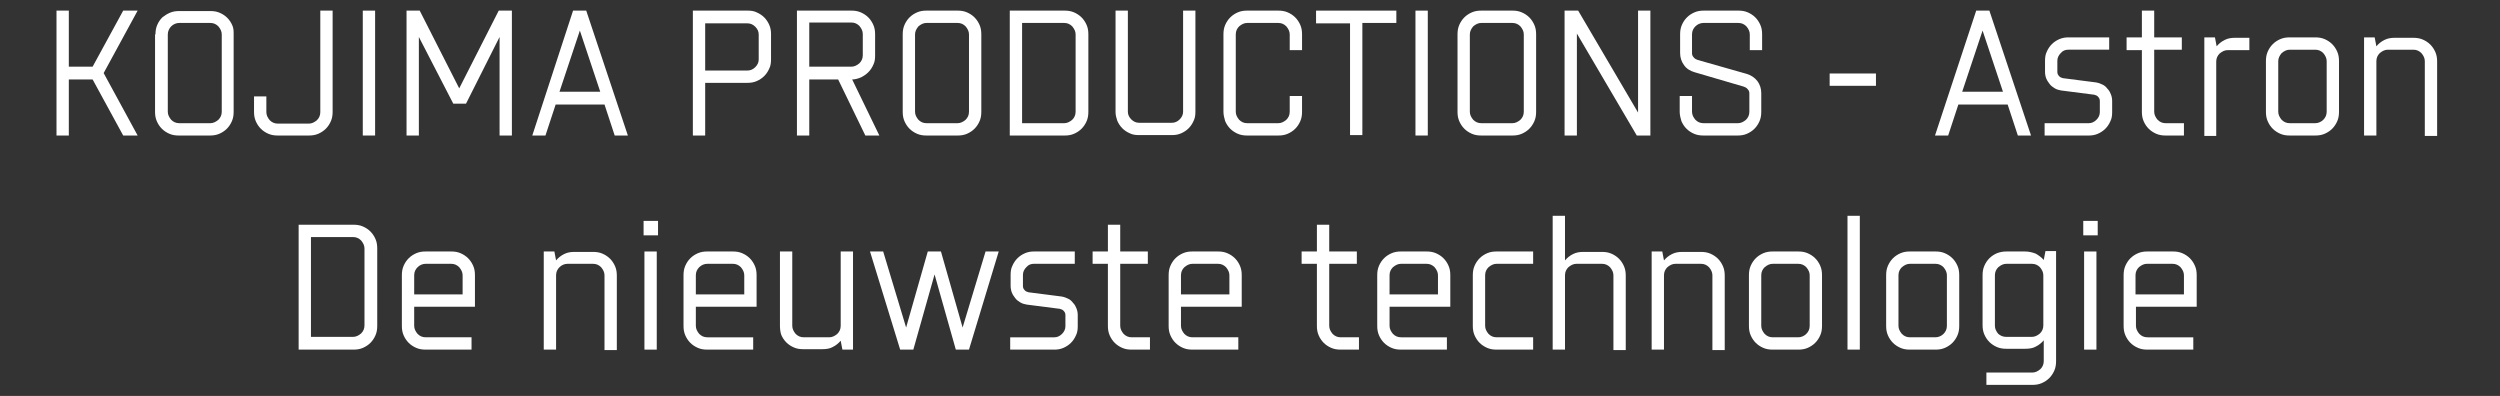
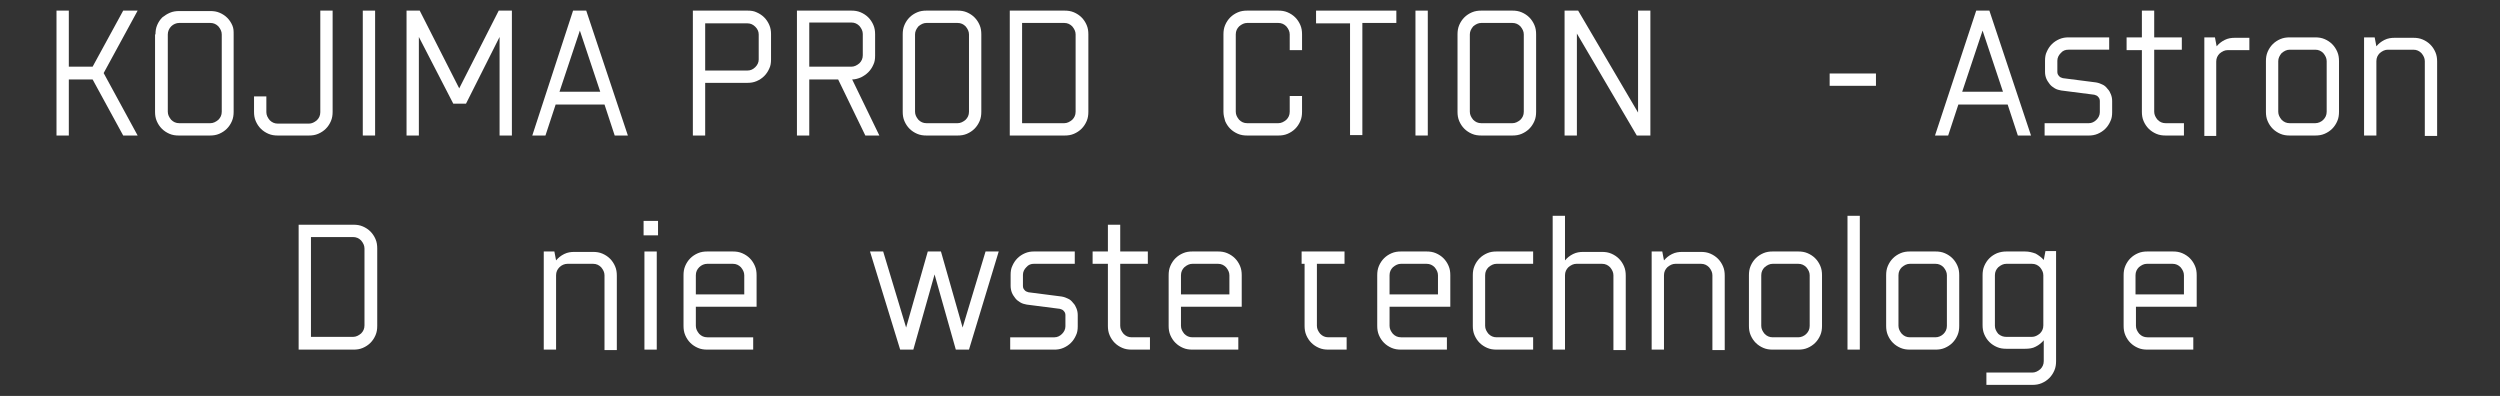
<svg xmlns="http://www.w3.org/2000/svg" version="1.1" id="Laag_1" x="0px" y="0px" viewBox="0 0 588.5 93.2" style="enable-background:new 0 0 588.5 93.2;" xml:space="preserve">
  <rect x="0" y="0" width="588.5" height="93.2" fill="#333333" stroke="none" />
  <style type="text/css">
	.st0{fill:#FFFFFF;}
</style>
  <g>
    <path class="st0" d="M16.2,2.5v13.2h5.6L29,2.5h3.4l-8,14.7l8,14.7H29l-7.2-13.2h-5.6v13.2h-2.9V2.5H16.2z" />
    <path class="st0" d="M36.6,8.1c0-0.8,0.1-1.5,0.4-2.2c0.3-0.7,0.7-1.3,1.2-1.8C38.7,3.7,39.3,3.3,40,3c0.7-0.3,1.4-0.4,2.2-0.4h7.3   c0.8,0,1.5,0.1,2.2,0.4c0.7,0.3,1.3,0.7,1.8,1.2c0.5,0.5,0.9,1.1,1.2,1.8S55,7.3,55,8.1v18.2c0,0.8-0.1,1.5-0.4,2.2   c-0.3,0.7-0.7,1.3-1.2,1.8c-0.5,0.5-1.1,0.9-1.8,1.2c-0.7,0.3-1.4,0.4-2.2,0.4h-7.3c-0.8,0-1.5-0.1-2.2-0.4   c-0.7-0.3-1.3-0.7-1.8-1.2c-0.5-0.5-0.9-1.1-1.2-1.8c-0.3-0.7-0.4-1.4-0.4-2.2V8.1z M39.5,8.1v18.2c0,0.7,0.3,1.3,0.8,1.9   c0.5,0.5,1.1,0.8,1.9,0.8h7.3c0.7,0,1.3-0.3,1.9-0.8c0.5-0.5,0.8-1.1,0.8-1.9V8.1c0-0.7-0.3-1.3-0.8-1.9c-0.5-0.5-1.1-0.8-1.9-0.8   h-7.3c-0.7,0-1.4,0.3-1.9,0.8S39.5,7.4,39.5,8.1z" />
    <path class="st0" d="M59.8,22.7h2.9v3.7c0,0.7,0.3,1.3,0.8,1.9c0.5,0.5,1.1,0.8,1.9,0.8h7.3c0.7,0,1.3-0.3,1.9-0.8   c0.5-0.5,0.8-1.1,0.8-1.9V2.5h2.9v23.8c0,0.8-0.1,1.5-0.4,2.2c-0.3,0.7-0.7,1.3-1.2,1.8c-0.5,0.5-1.1,0.9-1.8,1.2   c-0.7,0.3-1.4,0.4-2.2,0.4h-7.3c-0.8,0-1.5-0.1-2.2-0.4c-0.7-0.3-1.3-0.7-1.8-1.2c-0.5-0.5-0.9-1.1-1.2-1.8   c-0.3-0.7-0.4-1.4-0.4-2.2V22.7z" />
    <path class="st0" d="M85.4,31.9V2.5h2.9v29.4H85.4z" />
    <path class="st0" d="M95.7,2.5h3.1l9.3,18.3l9.3-18.3h3.1v29.4h-2.9V8.7l-7.9,15.7h-3L98.6,8.7v23.2h-2.9V2.5z" />
    <path class="st0" d="M134.9,2.5h3.1l9.8,29.4h-3.1l-2.4-7.3h-11.5l-2.4,7.3h-3.1L134.9,2.5z M141.3,21.6l-4.8-14.4l-4.8,14.4H141.3   z" />
    <path class="st0" d="M176,2.5c0.8,0,1.5,0.1,2.1,0.4c0.7,0.3,1.3,0.7,1.8,1.2c0.5,0.5,0.9,1.1,1.2,1.8c0.3,0.7,0.4,1.4,0.4,2.1V14   c0,0.8-0.1,1.5-0.4,2.1c-0.3,0.7-0.7,1.3-1.2,1.8c-0.5,0.5-1.1,0.9-1.8,1.2c-0.7,0.3-1.4,0.4-2.1,0.4h-10v12.4h-2.9V2.5H176z    M176,16.6c0.7,0,1.3-0.3,1.8-0.8c0.5-0.5,0.8-1.1,0.8-1.8V8.1c0-0.7-0.3-1.3-0.8-1.8c-0.5-0.5-1.1-0.8-1.8-0.8h-10v11.1H176z" />
    <path class="st0" d="M187.5,2.5h12.9c0.8,0,1.5,0.1,2.2,0.4c0.7,0.3,1.3,0.7,1.8,1.2c0.5,0.5,0.9,1.1,1.2,1.8   c0.3,0.7,0.4,1.4,0.4,2.2v5c0,0.8-0.1,1.5-0.4,2.1c-0.3,0.7-0.7,1.3-1.2,1.8c-0.5,0.5-1.1,0.9-1.7,1.2c-0.7,0.3-1.4,0.5-2.1,0.5   l6.4,13.2h-3.3l-6.4-13.2h-6.8v13.2h-2.9V2.5z M190.5,15.7h9.9c0.7,0,1.3-0.3,1.9-0.8c0.5-0.5,0.8-1.1,0.8-1.9v-5   c0-0.7-0.3-1.3-0.8-1.9c-0.5-0.5-1.1-0.8-1.9-0.8h-9.9V15.7z" />
    <path class="st0" d="M212.5,8.1c0-0.8,0.1-1.5,0.4-2.2c0.3-0.7,0.7-1.3,1.2-1.8c0.5-0.5,1.1-0.9,1.8-1.2s1.4-0.4,2.2-0.4h7.3   c0.8,0,1.5,0.1,2.2,0.4c0.7,0.3,1.3,0.7,1.8,1.2c0.5,0.5,0.9,1.1,1.2,1.8c0.3,0.7,0.4,1.4,0.4,2.2v18.2c0,0.8-0.1,1.5-0.4,2.2   c-0.3,0.7-0.7,1.3-1.2,1.8c-0.5,0.5-1.1,0.9-1.8,1.2c-0.7,0.3-1.4,0.4-2.2,0.4h-7.3c-0.8,0-1.5-0.1-2.2-0.4s-1.3-0.7-1.8-1.2   c-0.5-0.5-0.9-1.1-1.2-1.8c-0.3-0.7-0.4-1.4-0.4-2.2V8.1z M215.4,8.1v18.2c0,0.7,0.3,1.3,0.8,1.9c0.5,0.5,1.1,0.8,1.9,0.8h7.3   c0.7,0,1.3-0.3,1.9-0.8c0.5-0.5,0.8-1.1,0.8-1.9V8.1c0-0.7-0.3-1.3-0.8-1.9c-0.5-0.5-1.1-0.8-1.9-0.8h-7.3c-0.7,0-1.3,0.3-1.9,0.8   C215.7,6.8,215.4,7.4,215.4,8.1z" />
    <path class="st0" d="M237.7,2.5h12.9c0.8,0,1.5,0.1,2.2,0.4c0.7,0.3,1.3,0.7,1.8,1.2c0.5,0.5,0.9,1.1,1.2,1.8   c0.3,0.7,0.4,1.4,0.4,2.2v18.2c0,0.8-0.1,1.5-0.4,2.2c-0.3,0.7-0.7,1.3-1.2,1.8c-0.5,0.5-1.1,0.9-1.8,1.2c-0.7,0.3-1.4,0.4-2.2,0.4   h-12.9V2.5z M240.6,29h9.9c0.7,0,1.3-0.3,1.9-0.8c0.5-0.5,0.8-1.1,0.8-1.9V8.1c0-0.7-0.3-1.3-0.8-1.9c-0.5-0.5-1.1-0.8-1.9-0.8   h-9.9V29z" />
-     <path class="st0" d="M262.6,26.4V2.5h2.9v23.8c0,0.7,0.3,1.3,0.8,1.8c0.5,0.5,1.1,0.8,1.8,0.8h7.8c0.7,0,1.3-0.3,1.8-0.8   c0.5-0.5,0.8-1.1,0.8-1.8V2.5h2.9v23.8c0,0.8-0.1,1.5-0.4,2.1c-0.3,0.7-0.7,1.3-1.2,1.8c-0.5,0.5-1.1,0.9-1.8,1.2   c-0.7,0.3-1.4,0.4-2.1,0.4h-7.8c-0.8,0-1.5-0.1-2.1-0.4c-0.7-0.3-1.3-0.7-1.8-1.2c-0.5-0.5-0.9-1.1-1.2-1.8   C262.8,27.8,262.6,27.1,262.6,26.4z" />
    <path class="st0" d="M288,26.3V8.1c0-0.8,0.1-1.5,0.4-2.2c0.3-0.7,0.7-1.3,1.2-1.8c0.5-0.5,1.1-0.9,1.8-1.2   c0.7-0.3,1.4-0.4,2.2-0.4h7.3c0.8,0,1.5,0.1,2.2,0.4c0.7,0.3,1.3,0.7,1.8,1.2c0.5,0.5,0.9,1.1,1.2,1.8s0.4,1.4,0.4,2.2v3.7h-2.9   V8.1c0-0.7-0.3-1.3-0.8-1.9c-0.5-0.5-1.1-0.8-1.9-0.8h-7.3c-0.7,0-1.3,0.3-1.9,0.8c-0.5,0.5-0.8,1.1-0.8,1.9v18.2   c0,0.7,0.3,1.3,0.8,1.9c0.5,0.5,1.1,0.8,1.9,0.8h7.3c0.7,0,1.3-0.3,1.9-0.8c0.5-0.5,0.8-1.1,0.8-1.9v-3.7h2.9v3.7   c0,0.8-0.1,1.5-0.4,2.2c-0.3,0.7-0.7,1.3-1.2,1.8c-0.5,0.5-1.1,0.9-1.8,1.2c-0.7,0.3-1.4,0.4-2.2,0.4h-7.3c-0.8,0-1.5-0.1-2.2-0.4   c-0.7-0.3-1.3-0.7-1.8-1.2c-0.5-0.5-0.9-1.1-1.2-1.8C288.2,27.8,288,27.1,288,26.3z" />
    <path class="st0" d="M309.8,2.5h18.9v2.9h-8v26.4h-2.9V5.5h-8V2.5z" />
    <path class="st0" d="M333.2,31.9V2.5h2.9v29.4H333.2z" />
    <path class="st0" d="M343.1,8.1c0-0.8,0.1-1.5,0.4-2.2s0.7-1.3,1.2-1.8c0.5-0.5,1.1-0.9,1.8-1.2c0.7-0.3,1.4-0.4,2.2-0.4h7.3   c0.8,0,1.5,0.1,2.2,0.4c0.7,0.3,1.3,0.7,1.8,1.2c0.5,0.5,0.9,1.1,1.2,1.8c0.3,0.7,0.4,1.4,0.4,2.2v18.2c0,0.8-0.1,1.5-0.4,2.2   c-0.3,0.7-0.7,1.3-1.2,1.8c-0.5,0.5-1.1,0.9-1.8,1.2c-0.7,0.3-1.4,0.4-2.2,0.4h-7.3c-0.8,0-1.5-0.1-2.2-0.4   c-0.7-0.3-1.3-0.7-1.8-1.2c-0.5-0.5-0.9-1.1-1.2-1.8c-0.3-0.7-0.4-1.4-0.4-2.2V8.1z M346,8.1v18.2c0,0.7,0.3,1.3,0.8,1.9   c0.5,0.5,1.1,0.8,1.9,0.8h7.3c0.7,0,1.3-0.3,1.9-0.8c0.5-0.5,0.8-1.1,0.8-1.9V8.1c0-0.7-0.3-1.3-0.8-1.9c-0.5-0.5-1.1-0.8-1.9-0.8   h-7.3c-0.7,0-1.3,0.3-1.9,0.8C346.3,6.8,346,7.4,346,8.1z" />
    <path class="st0" d="M368.3,31.9V2.5h3.2l14.1,24v-24h2.9v29.4h-3.2l-14.1-24v24H368.3z" />
-     <path class="st0" d="M395.4,26.3v-3.7h2.9v3.7c0,0.7,0.3,1.3,0.8,1.9c0.5,0.5,1.1,0.8,1.9,0.8h8.1c0.7,0,1.3-0.3,1.9-0.8   c0.5-0.5,0.8-1.1,0.8-1.9V22c0-0.4-0.1-0.7-0.4-1c-0.2-0.3-0.6-0.5-0.9-0.6L398.9,17c-1-0.3-1.9-0.8-2.5-1.7   c-0.6-0.8-0.9-1.8-0.9-2.8V8.1c0-0.8,0.1-1.5,0.4-2.2c0.3-0.7,0.7-1.3,1.2-1.8c0.5-0.5,1.1-0.9,1.8-1.2c0.7-0.3,1.4-0.4,2.2-0.4   h8.1c0.8,0,1.5,0.1,2.2,0.4c0.7,0.3,1.3,0.7,1.8,1.2c0.5,0.5,0.9,1.1,1.2,1.8c0.3,0.7,0.4,1.4,0.4,2.2v3.7h-2.9V8.1   c0-0.7-0.3-1.3-0.8-1.9c-0.5-0.5-1.1-0.8-1.9-0.8H401c-0.7,0-1.4,0.3-1.9,0.8c-0.5,0.5-0.8,1.1-0.8,1.9v4.4c0,0.4,0.1,0.7,0.4,1   c0.2,0.3,0.6,0.5,0.9,0.6l11.6,3.3c1,0.3,1.9,0.9,2.5,1.7c0.6,0.8,0.9,1.8,0.9,2.8v4.4c0,0.8-0.1,1.5-0.4,2.2   c-0.3,0.7-0.7,1.3-1.2,1.8c-0.5,0.5-1.1,0.9-1.8,1.2c-0.7,0.3-1.4,0.4-2.2,0.4H401c-0.8,0-1.5-0.1-2.2-0.4   c-0.7-0.3-1.3-0.7-1.8-1.2c-0.5-0.5-0.9-1.1-1.2-1.8C395.6,27.8,395.4,27.1,395.4,26.3z" />
    <path class="st0" d="M430.7,20.2v-2.9h10.9v2.9H430.7z" />
    <path class="st0" d="M465.2,2.5h3.1l9.8,29.4h-3.1l-2.4-7.3H461l-2.4,7.3h-3.1L465.2,2.5z M471.5,21.6l-4.8-14.4l-4.8,14.4H471.5z" />
    <path class="st0" d="M481.4,16.9v-2.6c0-0.8,0.1-1.5,0.4-2.1c0.3-0.7,0.7-1.3,1.2-1.8c0.5-0.5,1.1-0.9,1.8-1.2   c0.7-0.3,1.4-0.4,2.1-0.4h9.6v2.9h-9.6c-0.7,0-1.3,0.2-1.8,0.8c-0.5,0.5-0.8,1.1-0.8,1.8v2.6c0,0.4,0.1,0.7,0.4,1   c0.2,0.3,0.6,0.4,0.9,0.5l7.8,1c0.6,0.1,1.1,0.3,1.5,0.5c0.5,0.2,0.9,0.6,1.2,1c0.4,0.4,0.6,0.8,0.8,1.3c0.2,0.5,0.3,1,0.3,1.6v2.6   c0,0.8-0.1,1.5-0.4,2.1c-0.3,0.7-0.7,1.3-1.2,1.8c-0.5,0.5-1.1,0.9-1.8,1.2c-0.7,0.3-1.4,0.4-2.1,0.4h-10.4V29h10.4   c0.7,0,1.3-0.3,1.8-0.8c0.5-0.5,0.8-1.1,0.8-1.8v-2.6c0-0.4-0.1-0.7-0.4-1c-0.2-0.3-0.6-0.4-0.9-0.5l-7.8-1c-0.5-0.1-1-0.2-1.5-0.5   c-0.5-0.3-0.9-0.6-1.2-1c-0.3-0.4-0.6-0.8-0.8-1.3C481.5,18,481.4,17.5,481.4,16.9z" />
    <path class="st0" d="M500.6,11.8V8.8h3.6V2.5h2.9v6.3h6.5v2.9h-6.5v14.6c0,0.7,0.3,1.3,0.8,1.9c0.5,0.5,1.1,0.8,1.9,0.8h4.3v2.9   h-4.3c-0.8,0-1.5-0.1-2.2-0.4c-0.7-0.3-1.3-0.7-1.8-1.2c-0.5-0.5-0.9-1.1-1.2-1.8c-0.3-0.7-0.4-1.4-0.4-2.2V11.8H500.6z" />
    <path class="st0" d="M518.9,31.9V8.8h2.5l0.4,2.1c0.5-0.6,1.1-1.1,1.9-1.5c0.8-0.4,1.6-0.5,2.4-0.5h3.4v2.9h-5.1   c-0.7,0-1.3,0.3-1.9,0.8c-0.5,0.5-0.8,1.1-0.8,1.9v17.5H518.9z" />
    <path class="st0" d="M533.4,14.4c0-0.8,0.1-1.5,0.4-2.2c0.3-0.7,0.7-1.3,1.2-1.8c0.5-0.5,1.1-0.9,1.8-1.2s1.4-0.4,2.2-0.4h6   c0.8,0,1.5,0.1,2.2,0.4s1.3,0.7,1.8,1.2c0.5,0.5,0.9,1.1,1.2,1.8c0.3,0.7,0.4,1.4,0.4,2.2v11.9c0,0.8-0.1,1.5-0.4,2.2   c-0.3,0.7-0.7,1.3-1.2,1.8c-0.5,0.5-1.1,0.9-1.8,1.2s-1.4,0.4-2.2,0.4h-6c-0.8,0-1.5-0.1-2.2-0.4s-1.3-0.7-1.8-1.2   c-0.5-0.5-0.9-1.1-1.2-1.8c-0.3-0.7-0.4-1.4-0.4-2.2V14.4z M536.3,14.4v11.9c0,0.7,0.3,1.3,0.8,1.9c0.5,0.5,1.1,0.8,1.9,0.8h6   c0.7,0,1.4-0.3,1.9-0.8c0.5-0.5,0.8-1.1,0.8-1.9V14.4c0-0.7-0.3-1.3-0.8-1.9c-0.5-0.5-1.1-0.8-1.9-0.8h-6c-0.7,0-1.3,0.3-1.9,0.8   C536.6,13.1,536.3,13.7,536.3,14.4z" />
    <path class="st0" d="M559,8.8l0.4,2.1c0.5-0.6,1.1-1.1,1.9-1.5c0.8-0.4,1.6-0.5,2.4-0.5h4.4c0.8,0,1.5,0.1,2.2,0.4s1.3,0.7,1.8,1.2   c0.5,0.5,0.9,1.1,1.2,1.8c0.3,0.7,0.4,1.4,0.4,2.2v17.5h-2.9V14.4c0-0.7-0.3-1.3-0.8-1.9c-0.5-0.5-1.1-0.8-1.9-0.8h-6   c-0.7,0-1.3,0.3-1.9,0.8c-0.5,0.5-0.8,1.1-0.8,1.9v17.5h-2.9V8.8H559z" />
    <path class="st0" d="M70.3,52.9h12.9c0.8,0,1.5,0.1,2.2,0.4c0.7,0.3,1.3,0.7,1.8,1.2c0.5,0.5,0.9,1.1,1.2,1.8   c0.3,0.7,0.4,1.4,0.4,2.2v18.2c0,0.8-0.1,1.5-0.4,2.2c-0.3,0.7-0.7,1.3-1.2,1.8c-0.5,0.5-1.1,0.9-1.8,1.2c-0.7,0.3-1.4,0.4-2.2,0.4   H70.3V52.9z M73.2,79.3h9.9c0.7,0,1.3-0.3,1.9-0.8c0.5-0.5,0.8-1.1,0.8-1.9V58.5c0-0.7-0.3-1.3-0.8-1.9c-0.5-0.5-1.1-0.8-1.9-0.8   h-9.9V79.3z" />
-     <path class="st0" d="M94.6,64.8c0-0.8,0.1-1.5,0.4-2.2c0.3-0.7,0.7-1.3,1.2-1.8c0.5-0.5,1.1-0.9,1.8-1.2c0.7-0.3,1.4-0.4,2.2-0.4h6   c0.8,0,1.5,0.1,2.2,0.4c0.7,0.3,1.3,0.7,1.8,1.2c0.5,0.5,0.9,1.1,1.2,1.8c0.3,0.7,0.4,1.4,0.4,2.2v7.4H97.5v4.5   c0,0.7,0.3,1.3,0.8,1.9c0.5,0.5,1.1,0.8,1.9,0.8H111v2.9h-10.8c-0.8,0-1.5-0.1-2.2-0.4c-0.7-0.3-1.3-0.7-1.8-1.2   c-0.5-0.5-0.9-1.1-1.2-1.8c-0.3-0.7-0.4-1.4-0.4-2.2V64.8z M108.9,69.3v-4.5c0-0.7-0.3-1.3-0.8-1.9c-0.5-0.5-1.1-0.8-1.9-0.8h-6   c-0.7,0-1.4,0.3-1.9,0.8c-0.5,0.5-0.8,1.1-0.8,1.9v4.5H108.9z" />
    <path class="st0" d="M130.5,59.2l0.4,2.1c0.5-0.6,1.1-1.1,1.9-1.5c0.8-0.4,1.6-0.5,2.4-0.5h4.4c0.8,0,1.5,0.1,2.2,0.4   c0.7,0.3,1.3,0.7,1.8,1.2c0.5,0.5,0.9,1.1,1.2,1.8c0.3,0.7,0.4,1.4,0.4,2.2v17.5h-2.9V64.8c0-0.7-0.3-1.3-0.8-1.9   c-0.5-0.5-1.1-0.8-1.9-0.8h-6c-0.7,0-1.4,0.3-1.9,0.8c-0.5,0.5-0.8,1.1-0.8,1.9v17.5H128V59.2H130.5z" />
    <path class="st0" d="M151.5,55.4v-3.4h3.4v3.4H151.5z M151.7,82.3V59.2h2.9v23.1H151.7z" />
    <path class="st0" d="M160.9,64.8c0-0.8,0.1-1.5,0.4-2.2c0.3-0.7,0.7-1.3,1.2-1.8c0.5-0.5,1.1-0.9,1.8-1.2c0.7-0.3,1.4-0.4,2.2-0.4   h6c0.8,0,1.5,0.1,2.2,0.4c0.7,0.3,1.3,0.7,1.8,1.2c0.5,0.5,0.9,1.1,1.2,1.8c0.3,0.7,0.4,1.4,0.4,2.2v7.4h-14.3v4.5   c0,0.7,0.3,1.3,0.8,1.9c0.5,0.5,1.1,0.8,1.9,0.8h10.8v2.9h-10.8c-0.8,0-1.5-0.1-2.2-0.4c-0.7-0.3-1.3-0.7-1.8-1.2   c-0.5-0.5-0.9-1.1-1.2-1.8c-0.3-0.7-0.4-1.4-0.4-2.2V64.8z M175.2,69.3v-4.5c0-0.7-0.3-1.3-0.8-1.9c-0.5-0.5-1.1-0.8-1.9-0.8h-6   c-0.7,0-1.4,0.3-1.9,0.8c-0.5,0.5-0.8,1.1-0.8,1.9v4.5H175.2z" />
-     <path class="st0" d="M183.6,76.7V59.2h2.9v17.5c0,0.7,0.3,1.3,0.8,1.9c0.5,0.5,1.1,0.8,1.9,0.8h6c0.7,0,1.3-0.3,1.9-0.8   c0.5-0.5,0.8-1.1,0.8-1.9V59.2h2.9v23.1h-2.5l-0.4-2.1c-0.5,0.6-1.1,1.1-1.9,1.5c-0.7,0.4-1.6,0.5-2.5,0.5h-4.4   c-0.8,0-1.5-0.1-2.2-0.4c-0.7-0.3-1.3-0.7-1.8-1.2c-0.5-0.5-0.9-1.1-1.2-1.8C183.7,78.2,183.6,77.4,183.6,76.7z" />
    <path class="st0" d="M204.8,59.2h3.1l5.4,17.9l5.1-17.9h3.1l5.1,17.9l5.4-17.9h3.1l-7,23.1h-3.1l-5-17.7l-5,17.7h-3.1L204.8,59.2z" />
    <path class="st0" d="M237.9,67.3v-2.6c0-0.8,0.1-1.5,0.4-2.1c0.3-0.7,0.7-1.3,1.2-1.8c0.5-0.5,1.1-0.9,1.8-1.2   c0.7-0.3,1.4-0.4,2.1-0.4h9.6v2.9h-9.6c-0.7,0-1.3,0.2-1.8,0.8c-0.5,0.5-0.8,1.1-0.8,1.8v2.6c0,0.4,0.1,0.7,0.4,1   c0.2,0.3,0.6,0.4,0.9,0.5l7.8,1c0.6,0.1,1.1,0.3,1.5,0.5c0.5,0.2,0.9,0.6,1.2,1c0.4,0.4,0.6,0.8,0.8,1.3c0.2,0.5,0.3,1,0.3,1.6v2.6   c0,0.8-0.1,1.5-0.4,2.1c-0.3,0.7-0.7,1.3-1.2,1.8c-0.5,0.5-1.1,0.9-1.8,1.2c-0.7,0.3-1.4,0.4-2.1,0.4h-10.4v-2.9h10.4   c0.7,0,1.3-0.3,1.8-0.8c0.5-0.5,0.8-1.1,0.8-1.8v-2.6c0-0.4-0.1-0.7-0.4-1c-0.2-0.3-0.6-0.4-0.9-0.5l-7.8-1c-0.5-0.1-1-0.2-1.5-0.5   c-0.5-0.3-0.9-0.6-1.2-1c-0.3-0.4-0.6-0.8-0.8-1.3C238,68.4,237.9,67.8,237.9,67.3z" />
    <path class="st0" d="M257.2,62.1v-2.9h3.6v-6.3h2.9v6.3h6.5v2.9h-6.5v14.6c0,0.7,0.3,1.3,0.8,1.9c0.5,0.5,1.1,0.8,1.9,0.8h4.3v2.9   h-4.3c-0.8,0-1.5-0.1-2.2-0.4c-0.7-0.3-1.3-0.7-1.8-1.2c-0.5-0.5-0.9-1.1-1.2-1.8c-0.3-0.7-0.4-1.4-0.4-2.2V62.1H257.2z" />
    <path class="st0" d="M275.1,64.8c0-0.8,0.1-1.5,0.4-2.2c0.3-0.7,0.7-1.3,1.2-1.8c0.5-0.5,1.1-0.9,1.8-1.2c0.7-0.3,1.4-0.4,2.2-0.4   h6c0.8,0,1.5,0.1,2.2,0.4c0.7,0.3,1.3,0.7,1.8,1.2c0.5,0.5,0.9,1.1,1.2,1.8c0.3,0.7,0.4,1.4,0.4,2.2v7.4H278v4.5   c0,0.7,0.3,1.3,0.8,1.9c0.5,0.5,1.1,0.8,1.9,0.8h10.8v2.9h-10.8c-0.8,0-1.5-0.1-2.2-0.4c-0.7-0.3-1.3-0.7-1.8-1.2   c-0.5-0.5-0.9-1.1-1.2-1.8c-0.3-0.7-0.4-1.4-0.4-2.2V64.8z M289.4,69.3v-4.5c0-0.7-0.3-1.3-0.8-1.9c-0.5-0.5-1.1-0.8-1.9-0.8h-6   c-0.7,0-1.3,0.3-1.9,0.8c-0.5,0.5-0.8,1.1-0.8,1.9v4.5H289.4z" />
-     <path class="st0" d="M306.4,62.1v-2.9h3.6v-6.3h2.9v6.3h6.5v2.9h-6.5v14.6c0,0.7,0.3,1.3,0.8,1.9c0.5,0.5,1.1,0.8,1.9,0.8h4.3v2.9   h-4.3c-0.8,0-1.5-0.1-2.2-0.4c-0.7-0.3-1.3-0.7-1.8-1.2c-0.5-0.5-0.9-1.1-1.2-1.8c-0.3-0.7-0.4-1.4-0.4-2.2V62.1H306.4z" />
+     <path class="st0" d="M306.4,62.1v-2.9h3.6v-6.3v6.3h6.5v2.9h-6.5v14.6c0,0.7,0.3,1.3,0.8,1.9c0.5,0.5,1.1,0.8,1.9,0.8h4.3v2.9   h-4.3c-0.8,0-1.5-0.1-2.2-0.4c-0.7-0.3-1.3-0.7-1.8-1.2c-0.5-0.5-0.9-1.1-1.2-1.8c-0.3-0.7-0.4-1.4-0.4-2.2V62.1H306.4z" />
    <path class="st0" d="M324.2,64.8c0-0.8,0.1-1.5,0.4-2.2c0.3-0.7,0.7-1.3,1.2-1.8c0.5-0.5,1.1-0.9,1.8-1.2c0.7-0.3,1.4-0.4,2.2-0.4   h6c0.8,0,1.5,0.1,2.2,0.4c0.7,0.3,1.3,0.7,1.8,1.2c0.5,0.5,0.9,1.1,1.2,1.8c0.3,0.7,0.4,1.4,0.4,2.2v7.4h-14.3v4.5   c0,0.7,0.3,1.3,0.8,1.9c0.5,0.5,1.1,0.8,1.9,0.8h10.8v2.9h-10.8c-0.8,0-1.5-0.1-2.2-0.4c-0.7-0.3-1.3-0.7-1.8-1.2   c-0.5-0.5-0.9-1.1-1.2-1.8c-0.3-0.7-0.4-1.4-0.4-2.2V64.8z M338.5,69.3v-4.5c0-0.7-0.3-1.3-0.8-1.9c-0.5-0.5-1.1-0.8-1.9-0.8h-6   c-0.7,0-1.3,0.3-1.9,0.8c-0.5,0.5-0.8,1.1-0.8,1.9v4.5H338.5z" />
    <path class="st0" d="M352.3,59.2h8.6v2.9h-8.6c-0.7,0-1.3,0.3-1.9,0.8c-0.5,0.5-0.8,1.1-0.8,1.9v11.9c0,0.7,0.3,1.3,0.8,1.9   c0.5,0.5,1.1,0.8,1.9,0.8h8.6v2.9h-8.6c-0.8,0-1.5-0.1-2.2-0.4c-0.7-0.3-1.3-0.7-1.8-1.2c-0.5-0.5-0.9-1.1-1.2-1.8   c-0.3-0.7-0.4-1.4-0.4-2.2V64.8c0-0.8,0.1-1.5,0.4-2.2c0.3-0.7,0.7-1.3,1.2-1.8c0.5-0.5,1.1-0.9,1.8-1.2   C350.8,59.3,351.5,59.2,352.3,59.2z" />
    <path class="st0" d="M365.5,50.8h2.9v10.5c0.5-0.6,1.1-1.1,1.9-1.5c0.8-0.4,1.6-0.5,2.4-0.5h4.4c0.8,0,1.5,0.1,2.2,0.4   c0.7,0.3,1.3,0.7,1.8,1.2c0.5,0.5,0.9,1.1,1.2,1.8c0.3,0.7,0.4,1.4,0.4,2.2v17.5h-2.9V64.8c0-0.7-0.3-1.3-0.8-1.9   c-0.5-0.5-1.1-0.8-1.9-0.8h-6c-0.7,0-1.3,0.3-1.9,0.8c-0.5,0.5-0.8,1.1-0.8,1.9v17.5h-2.9V50.8z" />
    <path class="st0" d="M391.3,59.2l0.4,2.1c0.5-0.6,1.1-1.1,1.9-1.5c0.8-0.4,1.6-0.5,2.4-0.5h4.4c0.8,0,1.5,0.1,2.2,0.4   c0.7,0.3,1.3,0.7,1.8,1.2c0.5,0.5,0.9,1.1,1.2,1.8c0.3,0.7,0.4,1.4,0.4,2.2v17.5h-2.9V64.8c0-0.7-0.3-1.3-0.8-1.9   c-0.5-0.5-1.1-0.8-1.9-0.8h-6c-0.7,0-1.3,0.3-1.9,0.8c-0.5,0.5-0.8,1.1-0.8,1.9v17.5h-2.9V59.2H391.3z" />
    <path class="st0" d="M411.7,64.8c0-0.8,0.1-1.5,0.4-2.2c0.3-0.7,0.7-1.3,1.2-1.8c0.5-0.5,1.1-0.9,1.8-1.2c0.7-0.3,1.4-0.4,2.2-0.4   h6c0.8,0,1.5,0.1,2.2,0.4c0.7,0.3,1.3,0.7,1.8,1.2c0.5,0.5,0.9,1.1,1.2,1.8c0.3,0.7,0.4,1.4,0.4,2.2v11.9c0,0.8-0.1,1.5-0.4,2.2   c-0.3,0.7-0.7,1.3-1.2,1.8c-0.5,0.5-1.1,0.9-1.8,1.2c-0.7,0.3-1.4,0.4-2.2,0.4h-6c-0.8,0-1.5-0.1-2.2-0.4c-0.7-0.3-1.3-0.7-1.8-1.2   c-0.5-0.5-0.9-1.1-1.2-1.8c-0.3-0.7-0.4-1.4-0.4-2.2V64.8z M414.6,64.8v11.9c0,0.7,0.3,1.3,0.8,1.9c0.5,0.5,1.1,0.8,1.9,0.8h6   c0.7,0,1.4-0.3,1.9-0.8c0.5-0.5,0.8-1.1,0.8-1.9V64.8c0-0.7-0.3-1.3-0.8-1.9c-0.5-0.5-1.1-0.8-1.9-0.8h-6c-0.7,0-1.3,0.3-1.9,0.8   C414.9,63.4,414.6,64,414.6,64.8z" />
    <path class="st0" d="M434.9,82.3V50.8h2.9v31.5H434.9z" />
    <path class="st0" d="M444,64.8c0-0.8,0.1-1.5,0.4-2.2c0.3-0.7,0.7-1.3,1.2-1.8c0.5-0.5,1.1-0.9,1.8-1.2c0.7-0.3,1.4-0.4,2.2-0.4h6   c0.8,0,1.5,0.1,2.2,0.4c0.7,0.3,1.3,0.7,1.8,1.2c0.5,0.5,0.9,1.1,1.2,1.8c0.3,0.7,0.4,1.4,0.4,2.2v11.9c0,0.8-0.1,1.5-0.4,2.2   c-0.3,0.7-0.7,1.3-1.2,1.8c-0.5,0.5-1.1,0.9-1.8,1.2c-0.7,0.3-1.4,0.4-2.2,0.4h-6c-0.8,0-1.5-0.1-2.2-0.4c-0.7-0.3-1.3-0.7-1.8-1.2   c-0.5-0.5-0.9-1.1-1.2-1.8c-0.3-0.7-0.4-1.4-0.4-2.2V64.8z M446.9,64.8v11.9c0,0.7,0.3,1.3,0.8,1.9c0.5,0.5,1.1,0.8,1.9,0.8h6   c0.7,0,1.4-0.3,1.9-0.8c0.5-0.5,0.8-1.1,0.8-1.9V64.8c0-0.7-0.3-1.3-0.8-1.9c-0.5-0.5-1.1-0.8-1.9-0.8h-6c-0.7,0-1.3,0.3-1.9,0.8   C447.2,63.4,446.9,64,446.9,64.8z" />
    <path class="st0" d="M472.3,59.2h4.4c0.9,0,1.7,0.2,2.5,0.5c0.7,0.4,1.4,0.9,1.9,1.5l0.4-2.1h2.5v25.9c0,0.8-0.1,1.5-0.4,2.2   c-0.3,0.7-0.7,1.3-1.2,1.8c-0.5,0.5-1.1,0.9-1.8,1.2c-0.7,0.3-1.4,0.4-2.2,0.4h-10.8v-2.9h10.8c0.7,0,1.3-0.3,1.9-0.8   c0.5-0.5,0.8-1.1,0.8-1.9v-4.9c-0.5,0.6-1.1,1.1-1.9,1.5c-0.7,0.4-1.6,0.5-2.5,0.5h-4.4c-0.8,0-1.5-0.1-2.2-0.4   c-0.7-0.3-1.3-0.7-1.8-1.2c-0.5-0.5-0.9-1.1-1.2-1.8c-0.3-0.7-0.4-1.4-0.4-2.2V64.8c0-0.8,0.1-1.5,0.4-2.2c0.3-0.7,0.7-1.3,1.2-1.8   c0.5-0.5,1.1-0.9,1.8-1.2C470.9,59.3,471.6,59.2,472.3,59.2z M472.3,79.3h6c0.7,0,1.3-0.3,1.9-0.8c0.5-0.5,0.8-1.1,0.8-1.9V64.8   c0-0.7-0.3-1.3-0.8-1.9c-0.5-0.5-1.1-0.8-1.9-0.8h-6c-0.7,0-1.3,0.3-1.9,0.8c-0.5,0.5-0.8,1.1-0.8,1.9v11.9c0,0.7,0.3,1.3,0.8,1.9   C471,79.1,471.6,79.3,472.3,79.3z" />
-     <path class="st0" d="M490.4,55.4v-3.4h3.4v3.4H490.4z M490.6,82.3V59.2h2.9v23.1H490.6z" />
    <path class="st0" d="M499.9,64.8c0-0.8,0.1-1.5,0.4-2.2c0.3-0.7,0.7-1.3,1.2-1.8c0.5-0.5,1.1-0.9,1.8-1.2c0.7-0.3,1.4-0.4,2.2-0.4   h6c0.8,0,1.5,0.1,2.2,0.4c0.7,0.3,1.3,0.7,1.8,1.2c0.5,0.5,0.9,1.1,1.2,1.8c0.3,0.7,0.4,1.4,0.4,2.2v7.4h-14.3v4.5   c0,0.7,0.3,1.3,0.8,1.9c0.5,0.5,1.1,0.8,1.9,0.8h10.8v2.9h-10.8c-0.8,0-1.5-0.1-2.2-0.4c-0.7-0.3-1.3-0.7-1.8-1.2   c-0.5-0.5-0.9-1.1-1.2-1.8c-0.3-0.7-0.4-1.4-0.4-2.2V64.8z M514.1,69.3v-4.5c0-0.7-0.3-1.3-0.8-1.9c-0.5-0.5-1.1-0.8-1.9-0.8h-6   c-0.7,0-1.3,0.3-1.9,0.8c-0.5,0.5-0.8,1.1-0.8,1.9v4.5H514.1z" />
  </g>
</svg>